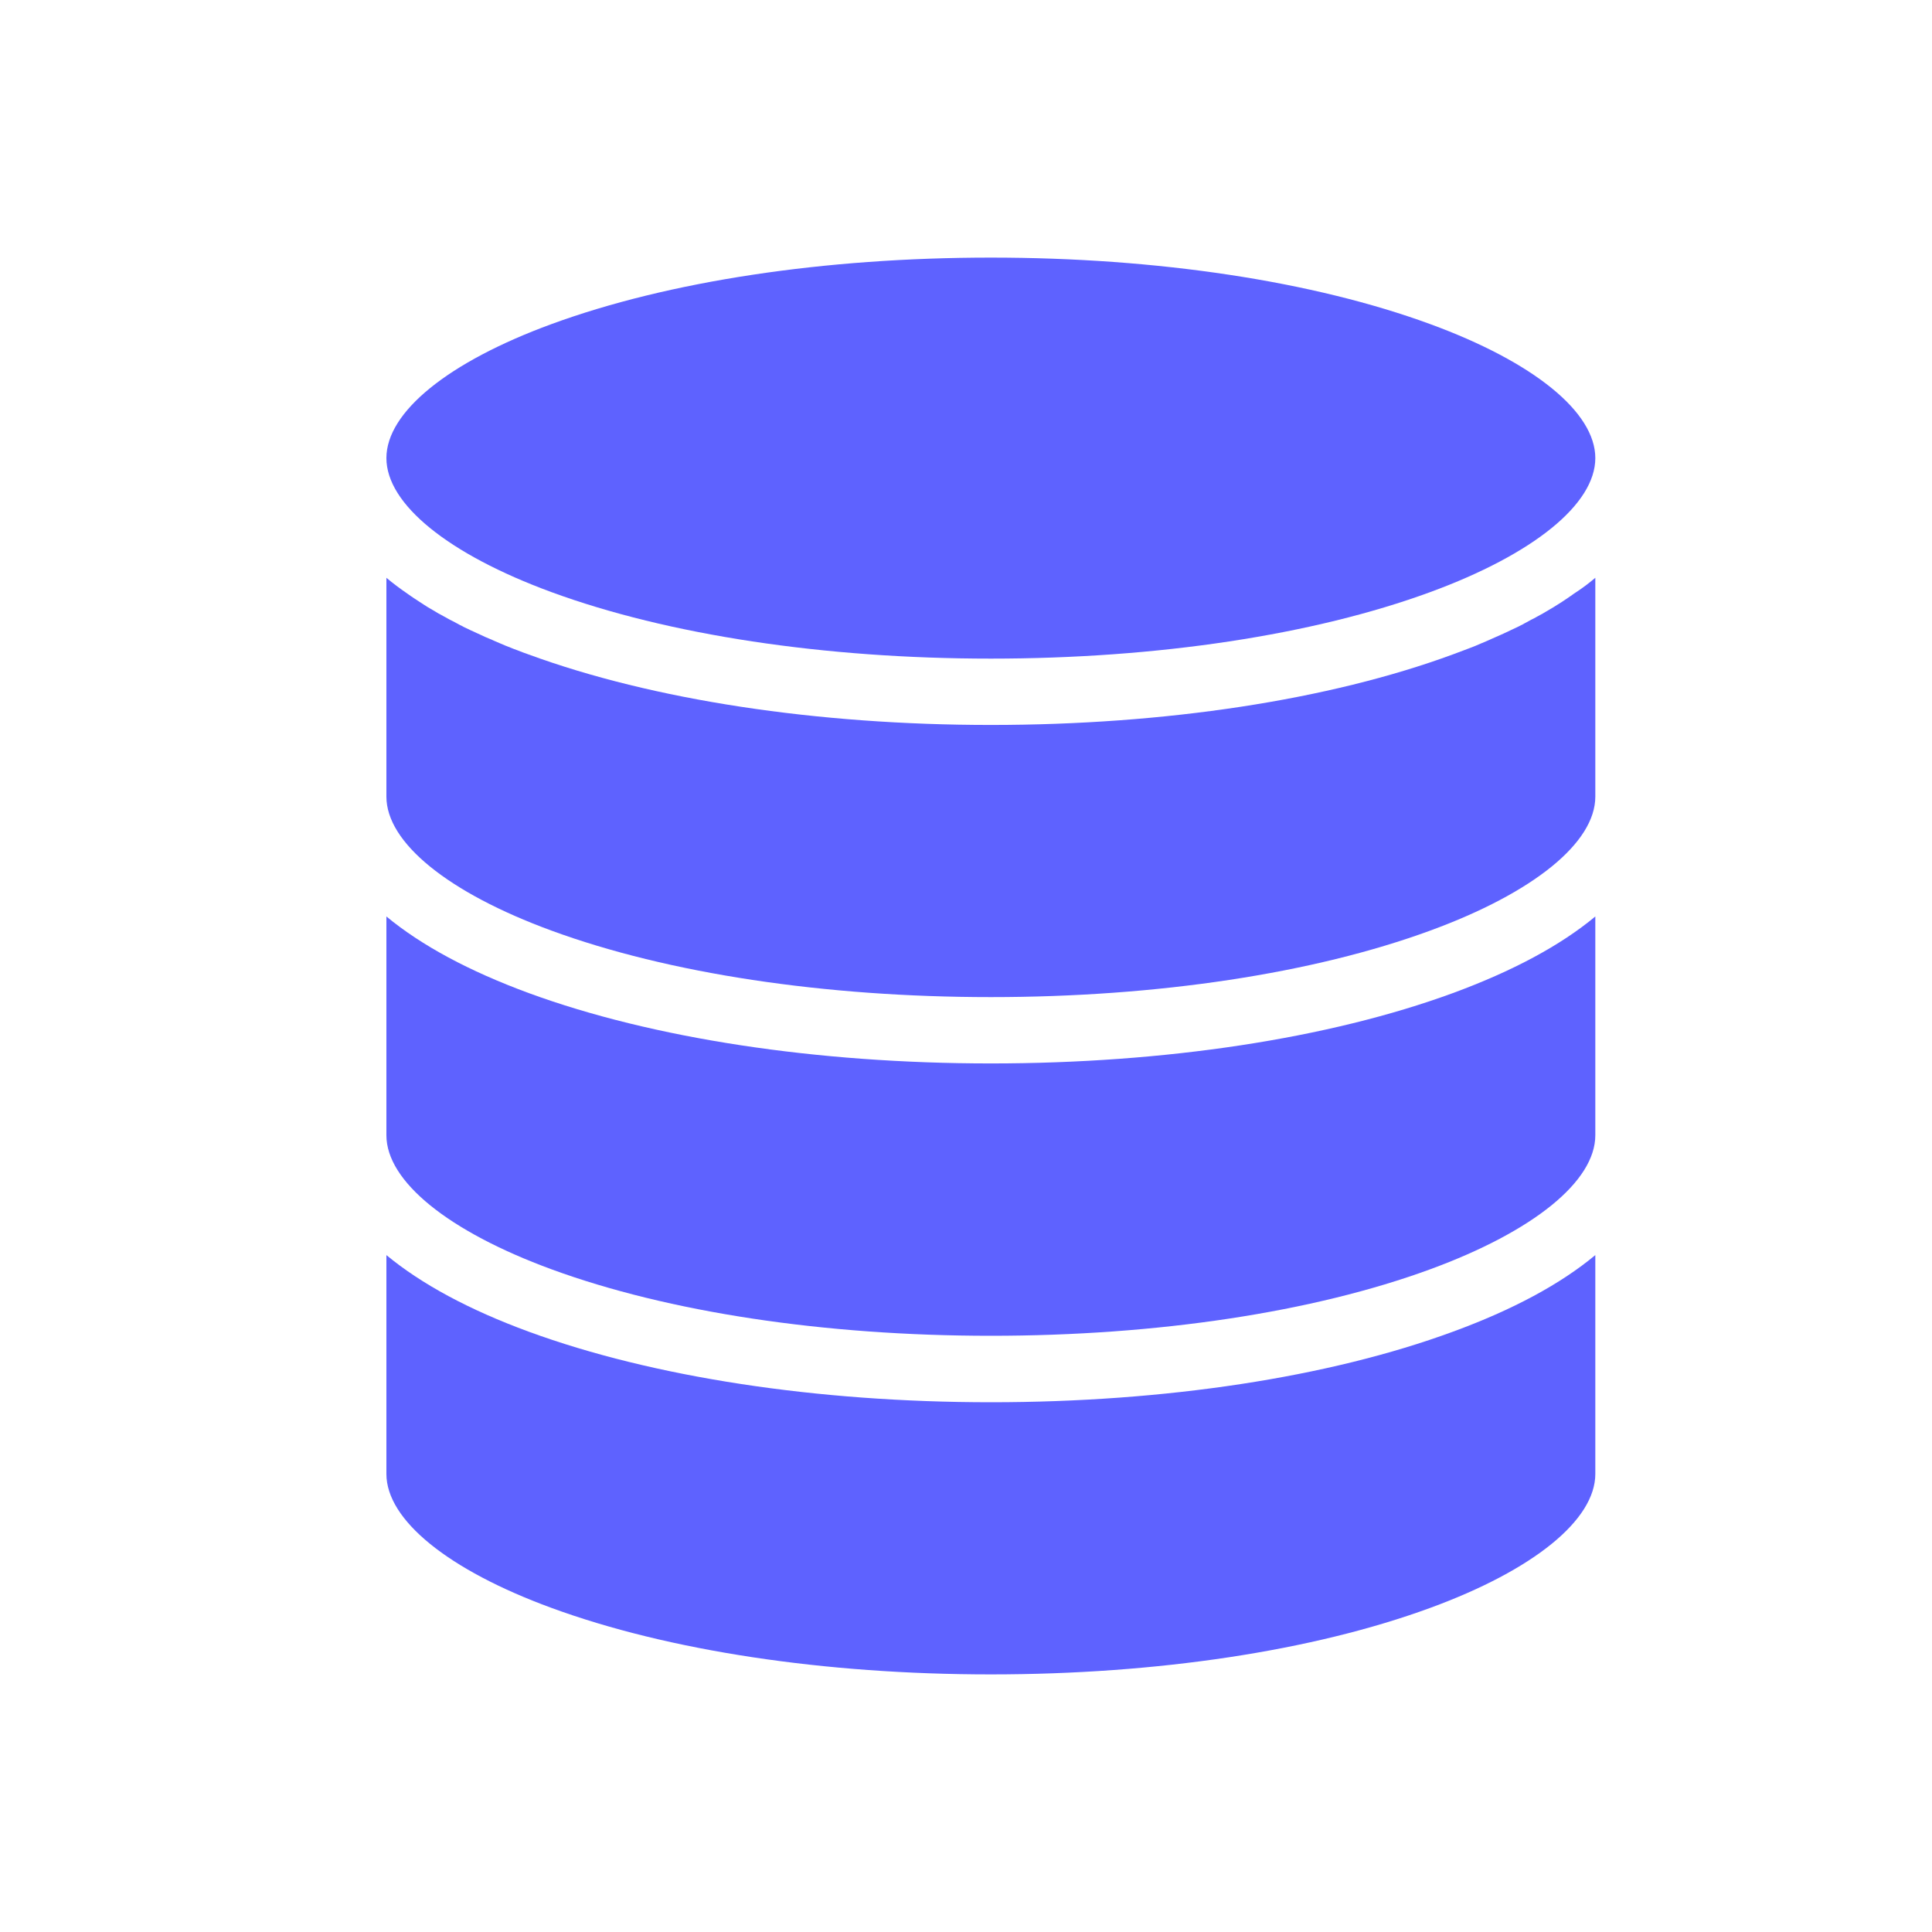
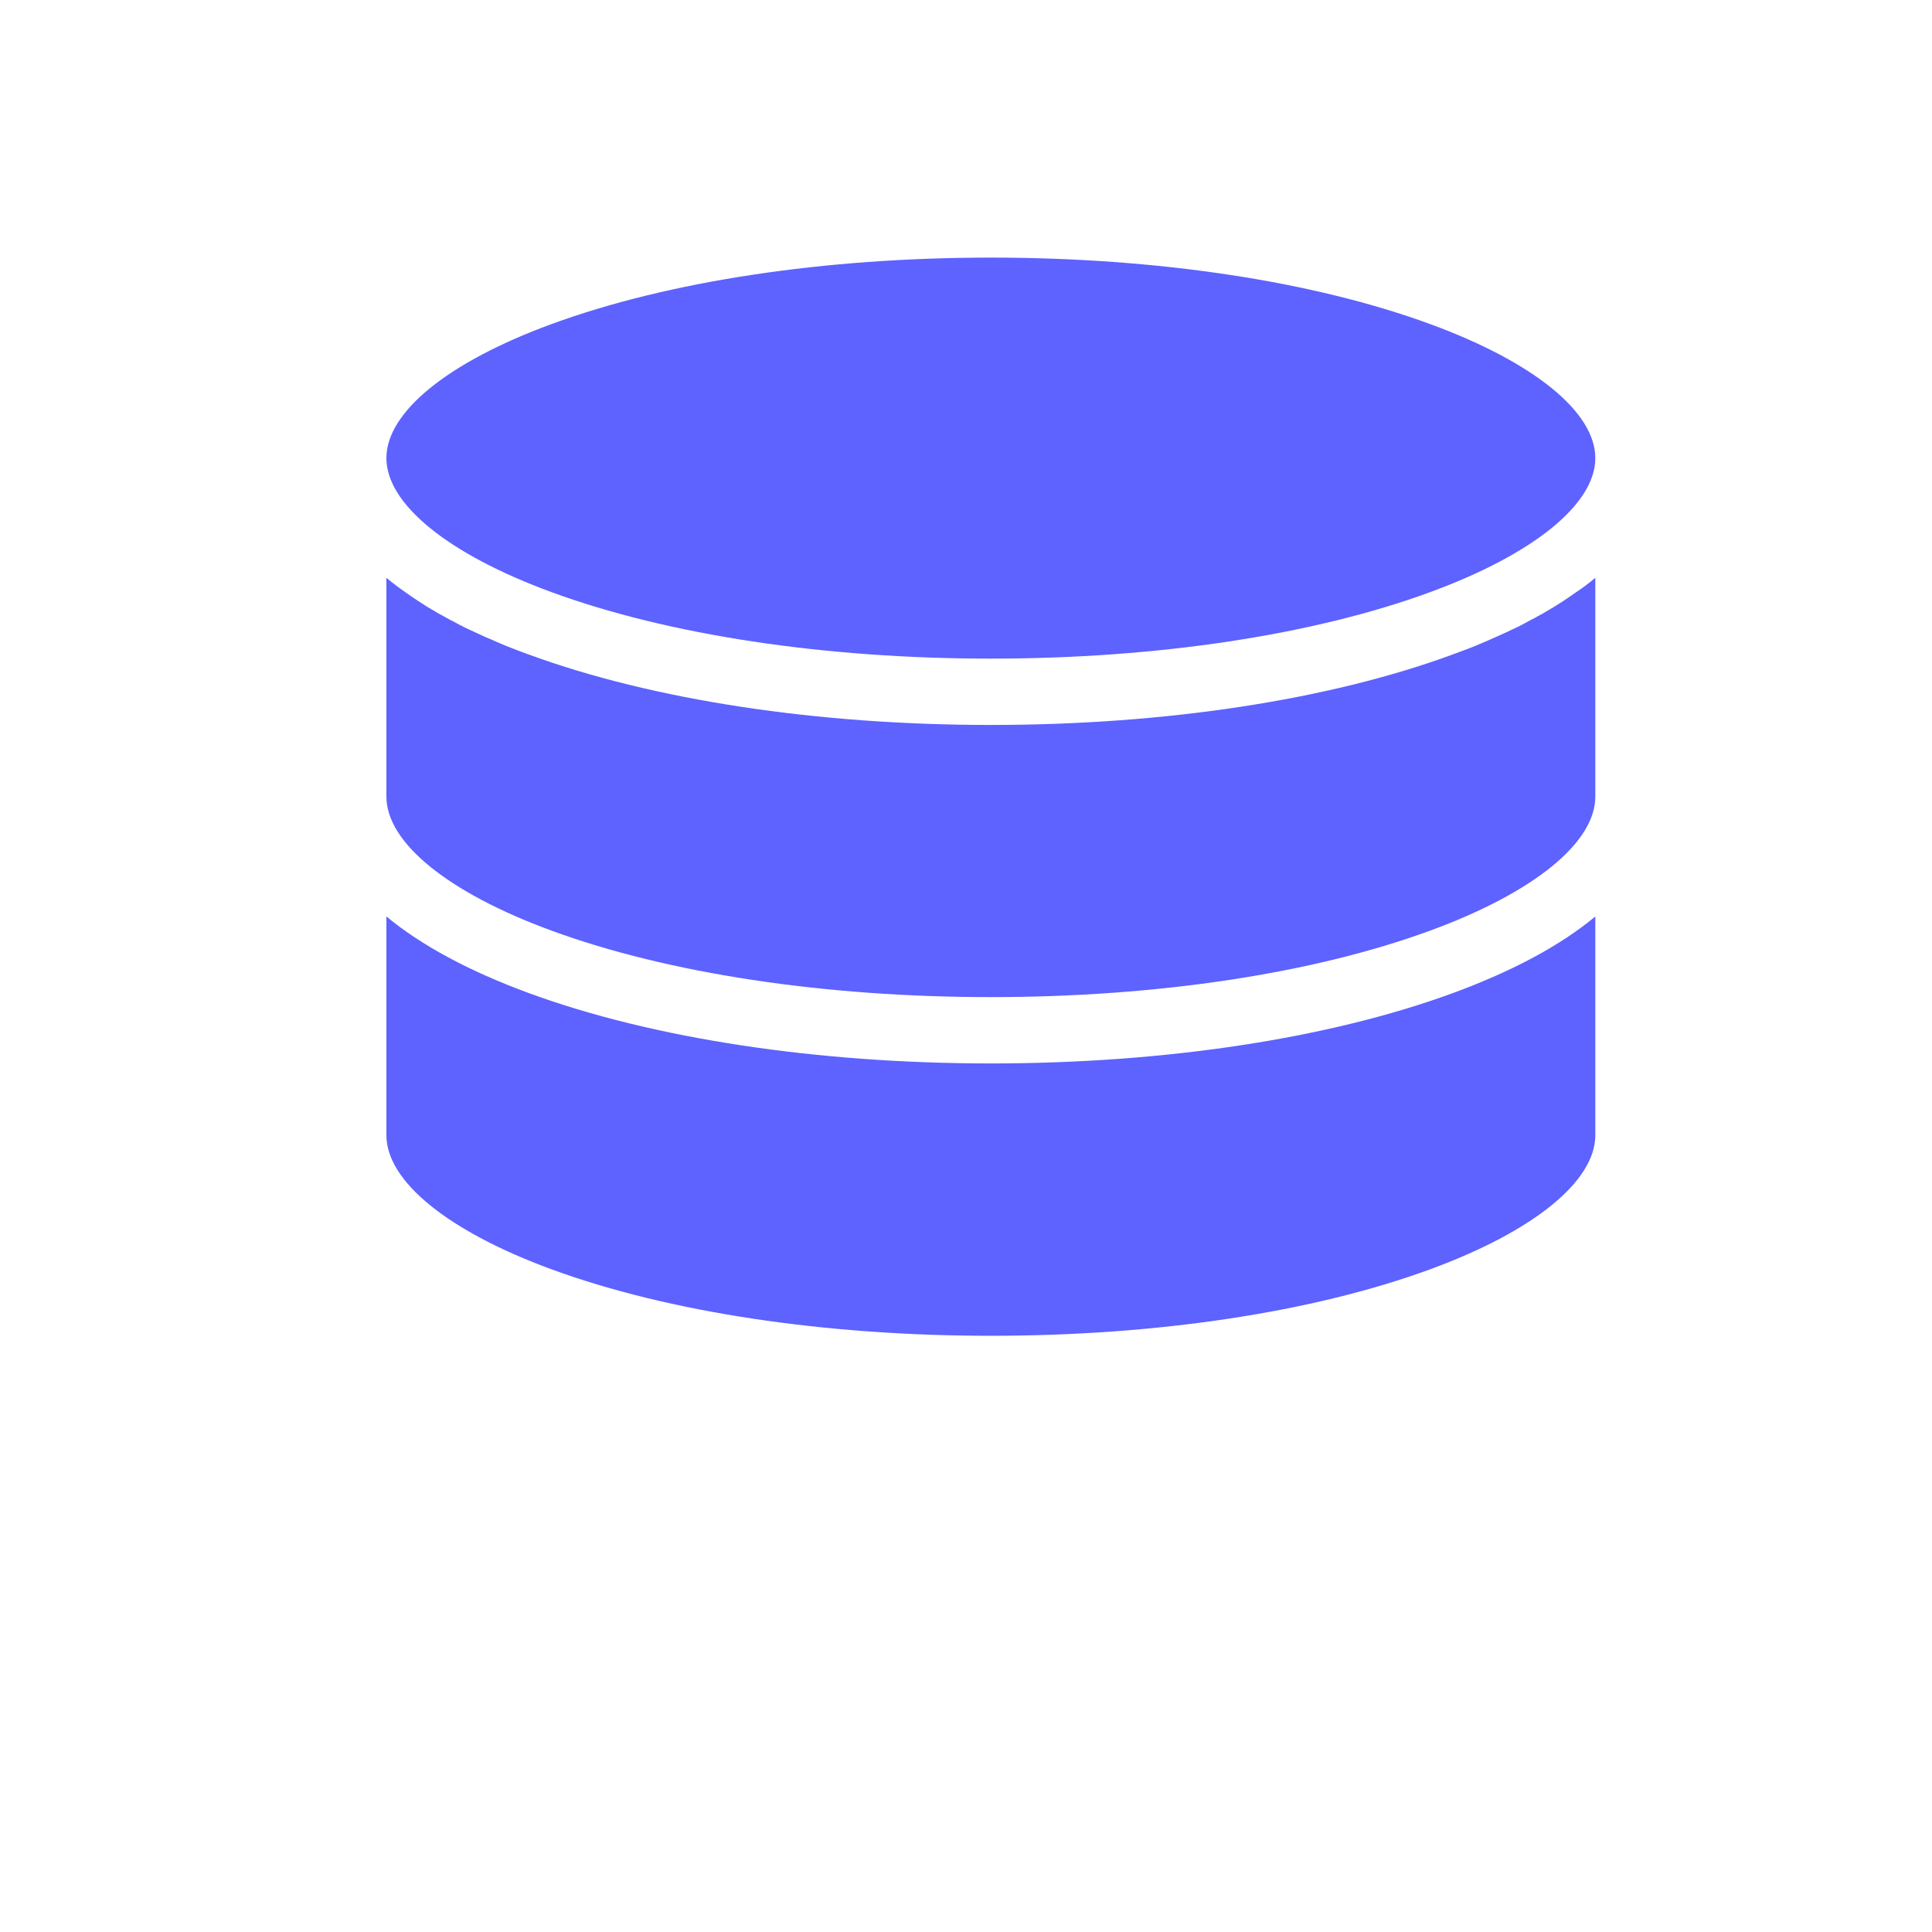
<svg xmlns="http://www.w3.org/2000/svg" width="30" height="30" viewBox="0 0 30 30" fill="none">
  <path d="M24.772 7.113C24.772 7.828 23.814 8.605 22.209 9.194C20.395 9.86 17.971 10.227 15.386 10.227C12.8 10.227 10.376 9.86 8.562 9.194C6.958 8.605 6 7.828 6 7.113C6 6.398 6.958 5.621 8.562 5.033C10.376 4.367 12.8 4 15.386 4C17.971 4 20.395 4.367 22.209 5.033C23.814 5.621 24.772 6.398 24.772 7.113Z" fill="#5E62FF" />
-   <path d="M24.772 8.972V12.37C24.772 13.085 23.814 13.862 22.209 14.45C20.395 15.116 17.971 15.483 15.386 15.483C12.8 15.483 10.376 15.116 8.562 14.45C6.958 13.862 6 13.085 6 12.37V8.972C6.1 9.057 6.209 9.137 6.324 9.217C6.363 9.246 6.404 9.272 6.445 9.3C6.488 9.328 6.534 9.359 6.58 9.388C6.6 9.401 6.621 9.414 6.641 9.427C6.68 9.45 6.72 9.473 6.759 9.496C6.774 9.507 6.792 9.514 6.807 9.525C6.835 9.54 6.863 9.556 6.892 9.571C6.909 9.581 6.93 9.592 6.948 9.602C6.976 9.618 7.004 9.633 7.032 9.646C7.055 9.659 7.078 9.669 7.099 9.682C7.114 9.69 7.132 9.7 7.147 9.708C7.165 9.716 7.18 9.723 7.198 9.734C7.27 9.77 7.344 9.803 7.418 9.837C7.436 9.845 7.454 9.852 7.469 9.86C7.512 9.881 7.558 9.902 7.604 9.92C7.632 9.933 7.661 9.943 7.686 9.956C7.714 9.969 7.742 9.979 7.77 9.992C7.798 10.005 7.827 10.015 7.855 10.028C7.88 10.038 7.908 10.049 7.934 10.059C7.965 10.072 7.998 10.085 8.028 10.095C8.087 10.118 8.146 10.142 8.207 10.162C10.136 10.87 12.686 11.257 15.386 11.257C18.086 11.257 20.636 10.87 22.559 10.162C22.621 10.139 22.679 10.118 22.738 10.095C22.771 10.082 22.802 10.072 22.833 10.059C22.858 10.049 22.886 10.038 22.912 10.028C22.94 10.015 22.968 10.005 22.996 9.992C23.024 9.979 23.052 9.969 23.081 9.956C23.109 9.943 23.137 9.933 23.162 9.92C23.208 9.899 23.252 9.881 23.298 9.86C23.316 9.852 23.333 9.845 23.349 9.837C23.423 9.803 23.497 9.767 23.568 9.734C23.586 9.726 23.602 9.718 23.619 9.708C23.635 9.7 23.653 9.692 23.668 9.682C23.691 9.669 23.714 9.659 23.735 9.646C23.763 9.63 23.791 9.615 23.819 9.602C23.839 9.592 23.857 9.581 23.875 9.571C23.903 9.556 23.931 9.54 23.959 9.525C23.977 9.514 23.992 9.507 24.008 9.496C24.049 9.473 24.087 9.45 24.125 9.427C24.146 9.414 24.166 9.401 24.187 9.388C24.233 9.359 24.279 9.331 24.322 9.3C24.363 9.274 24.401 9.246 24.442 9.217C24.562 9.14 24.672 9.057 24.772 8.972Z" fill="#5E62FF" />
+   <path d="M24.772 8.972V12.37C24.772 13.085 23.814 13.862 22.209 14.45C20.395 15.116 17.971 15.483 15.386 15.483C12.8 15.483 10.376 15.116 8.562 14.45C6.958 13.862 6 13.085 6 12.37V8.972C6.1 9.057 6.209 9.137 6.324 9.217C6.363 9.246 6.404 9.272 6.445 9.3C6.488 9.328 6.534 9.359 6.58 9.388C6.6 9.401 6.621 9.414 6.641 9.427C6.68 9.45 6.72 9.473 6.759 9.496C6.774 9.507 6.792 9.514 6.807 9.525C6.835 9.54 6.863 9.556 6.892 9.571C6.909 9.581 6.93 9.592 6.948 9.602C6.976 9.618 7.004 9.633 7.032 9.646C7.055 9.659 7.078 9.669 7.099 9.682C7.114 9.69 7.132 9.7 7.147 9.708C7.165 9.716 7.18 9.723 7.198 9.734C7.27 9.77 7.344 9.803 7.418 9.837C7.436 9.845 7.454 9.852 7.469 9.86C7.512 9.881 7.558 9.902 7.604 9.92C7.632 9.933 7.661 9.943 7.686 9.956C7.714 9.969 7.742 9.979 7.77 9.992C7.798 10.005 7.827 10.015 7.855 10.028C7.88 10.038 7.908 10.049 7.934 10.059C8.087 10.118 8.146 10.142 8.207 10.162C10.136 10.87 12.686 11.257 15.386 11.257C18.086 11.257 20.636 10.87 22.559 10.162C22.621 10.139 22.679 10.118 22.738 10.095C22.771 10.082 22.802 10.072 22.833 10.059C22.858 10.049 22.886 10.038 22.912 10.028C22.94 10.015 22.968 10.005 22.996 9.992C23.024 9.979 23.052 9.969 23.081 9.956C23.109 9.943 23.137 9.933 23.162 9.92C23.208 9.899 23.252 9.881 23.298 9.86C23.316 9.852 23.333 9.845 23.349 9.837C23.423 9.803 23.497 9.767 23.568 9.734C23.586 9.726 23.602 9.718 23.619 9.708C23.635 9.7 23.653 9.692 23.668 9.682C23.691 9.669 23.714 9.659 23.735 9.646C23.763 9.63 23.791 9.615 23.819 9.602C23.839 9.592 23.857 9.581 23.875 9.571C23.903 9.556 23.931 9.54 23.959 9.525C23.977 9.514 23.992 9.507 24.008 9.496C24.049 9.473 24.087 9.45 24.125 9.427C24.146 9.414 24.166 9.401 24.187 9.388C24.233 9.359 24.279 9.331 24.322 9.3C24.363 9.274 24.401 9.246 24.442 9.217C24.562 9.14 24.672 9.057 24.772 8.972Z" fill="#5E62FF" />
  <path d="M24.772 14.231V17.628C24.772 18.343 23.814 19.12 22.209 19.709C20.395 20.375 17.971 20.742 15.386 20.742C12.8 20.742 10.376 20.375 8.562 19.709C6.958 19.12 6 18.343 6 17.628V14.231C6.542 14.68 7.285 15.08 8.212 15.421C10.136 16.126 12.683 16.513 15.386 16.513C18.089 16.513 20.636 16.126 22.559 15.421C23.487 15.08 24.233 14.68 24.772 14.231Z" fill="#5E62FF" />
-   <path d="M6 22.887V19.489C6.542 19.938 7.285 20.339 8.212 20.679C10.136 21.384 12.683 21.774 15.386 21.774C18.089 21.774 20.636 21.387 22.559 20.679C23.489 20.339 24.233 19.938 24.772 19.489V22.887C24.772 23.602 23.814 24.379 22.209 24.967C20.395 25.633 17.971 26 15.386 26C12.8 26 10.376 25.633 8.562 24.967C6.958 24.379 6 23.602 6 22.887Z" fill="#5E62FF" />
</svg>